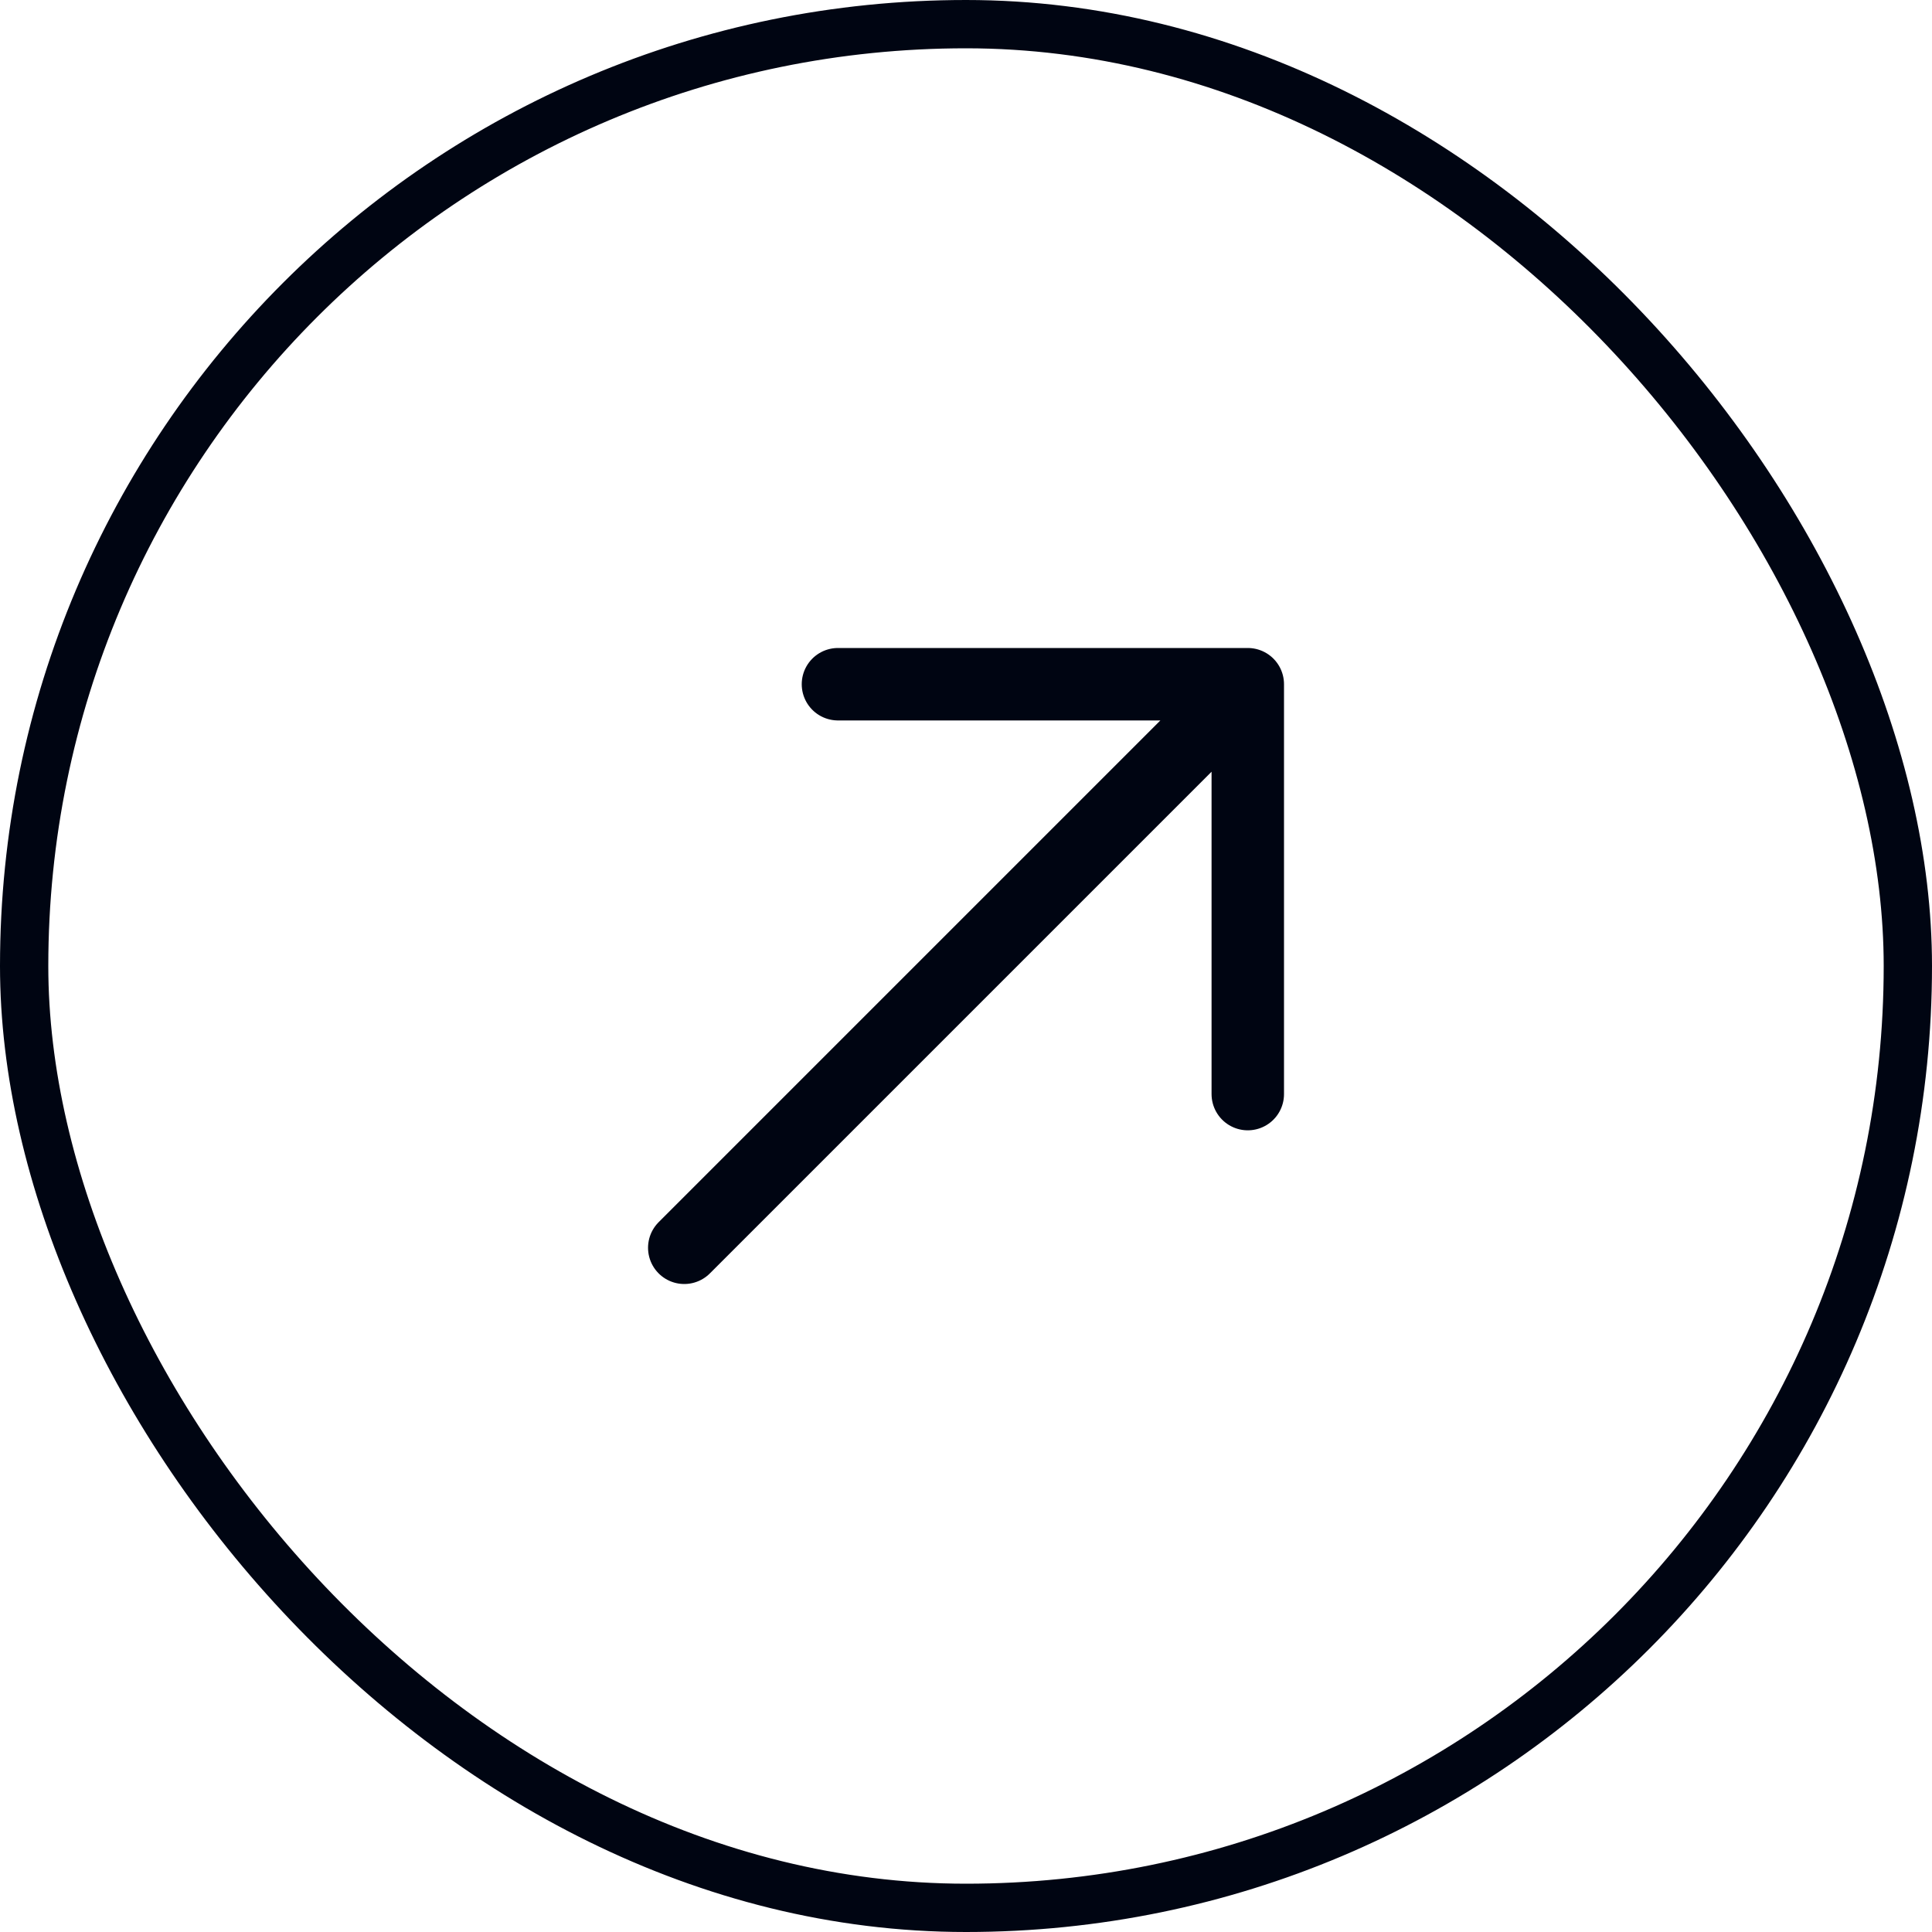
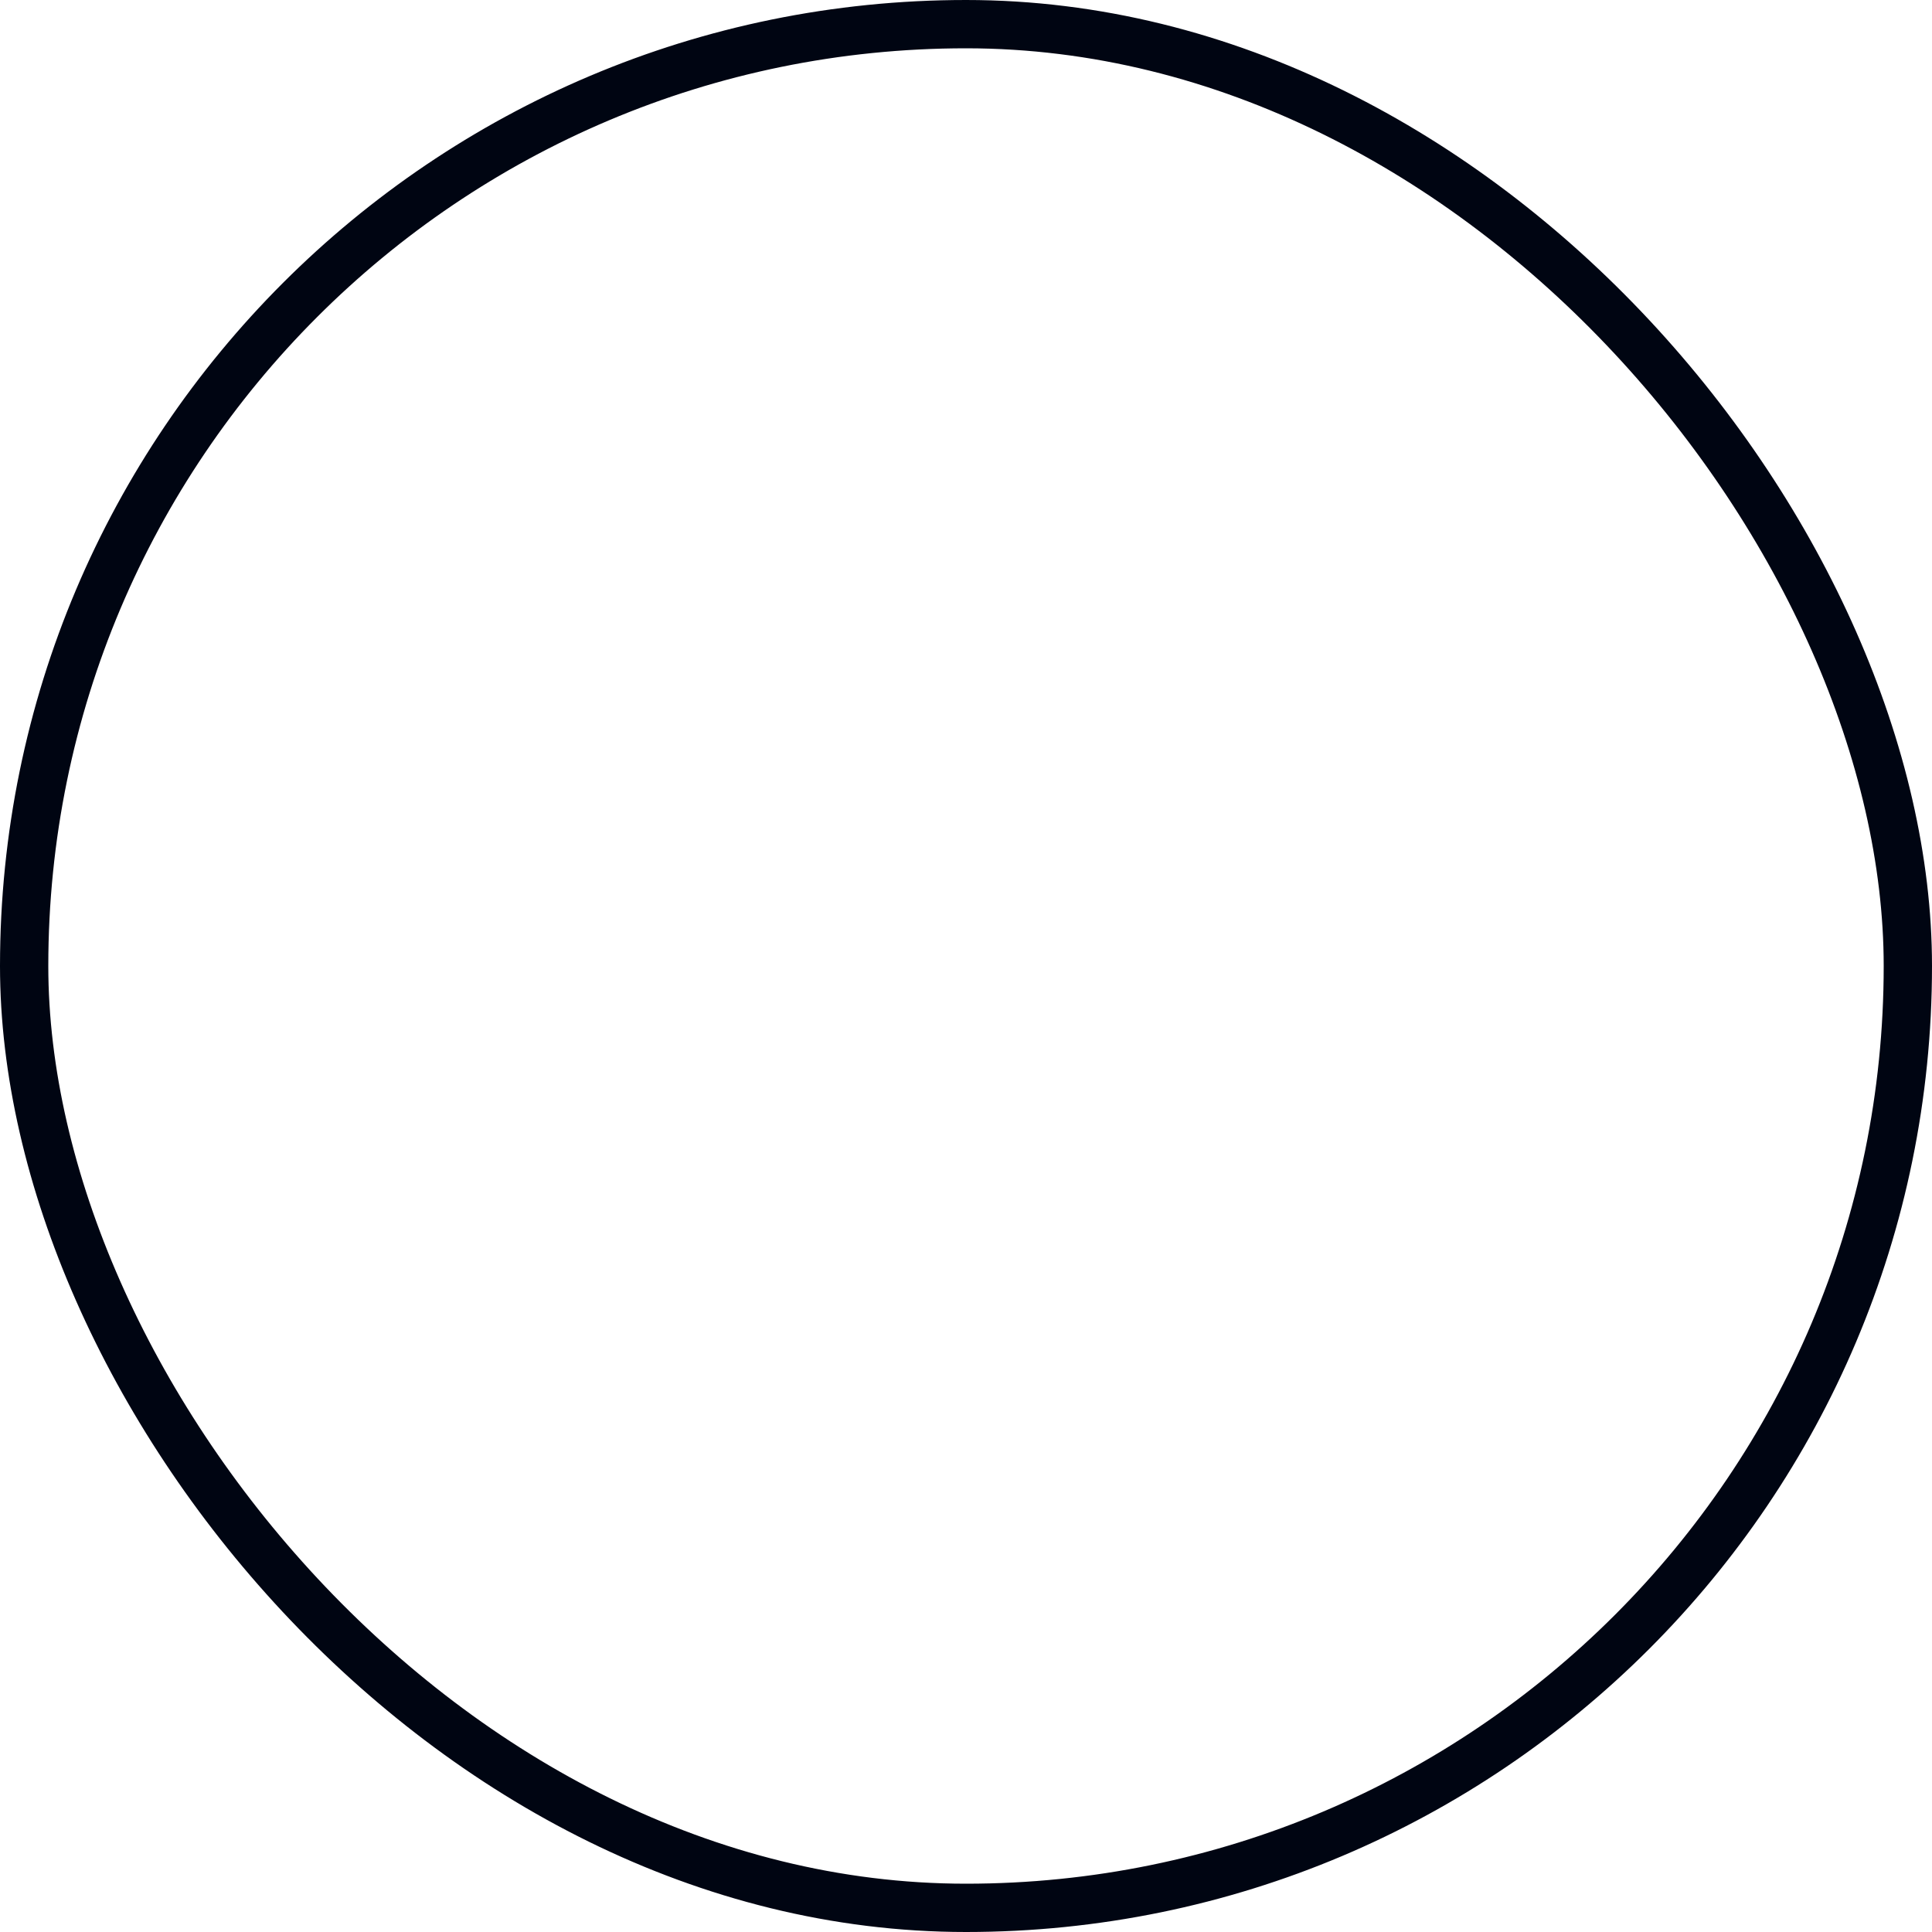
<svg xmlns="http://www.w3.org/2000/svg" width="40" height="40" viewBox="0 0 40 40" fill="none">
  <rect x="0.5" y="0.5" width="39" height="39" rx="19.5" stroke="#000512" />
-   <path d="M14.167 25.834L25.304 14.697M25.834 22.652V14.166H17.349" stroke="#000512" stroke-width="1.5" stroke-linecap="round" stroke-linejoin="round" />
</svg>